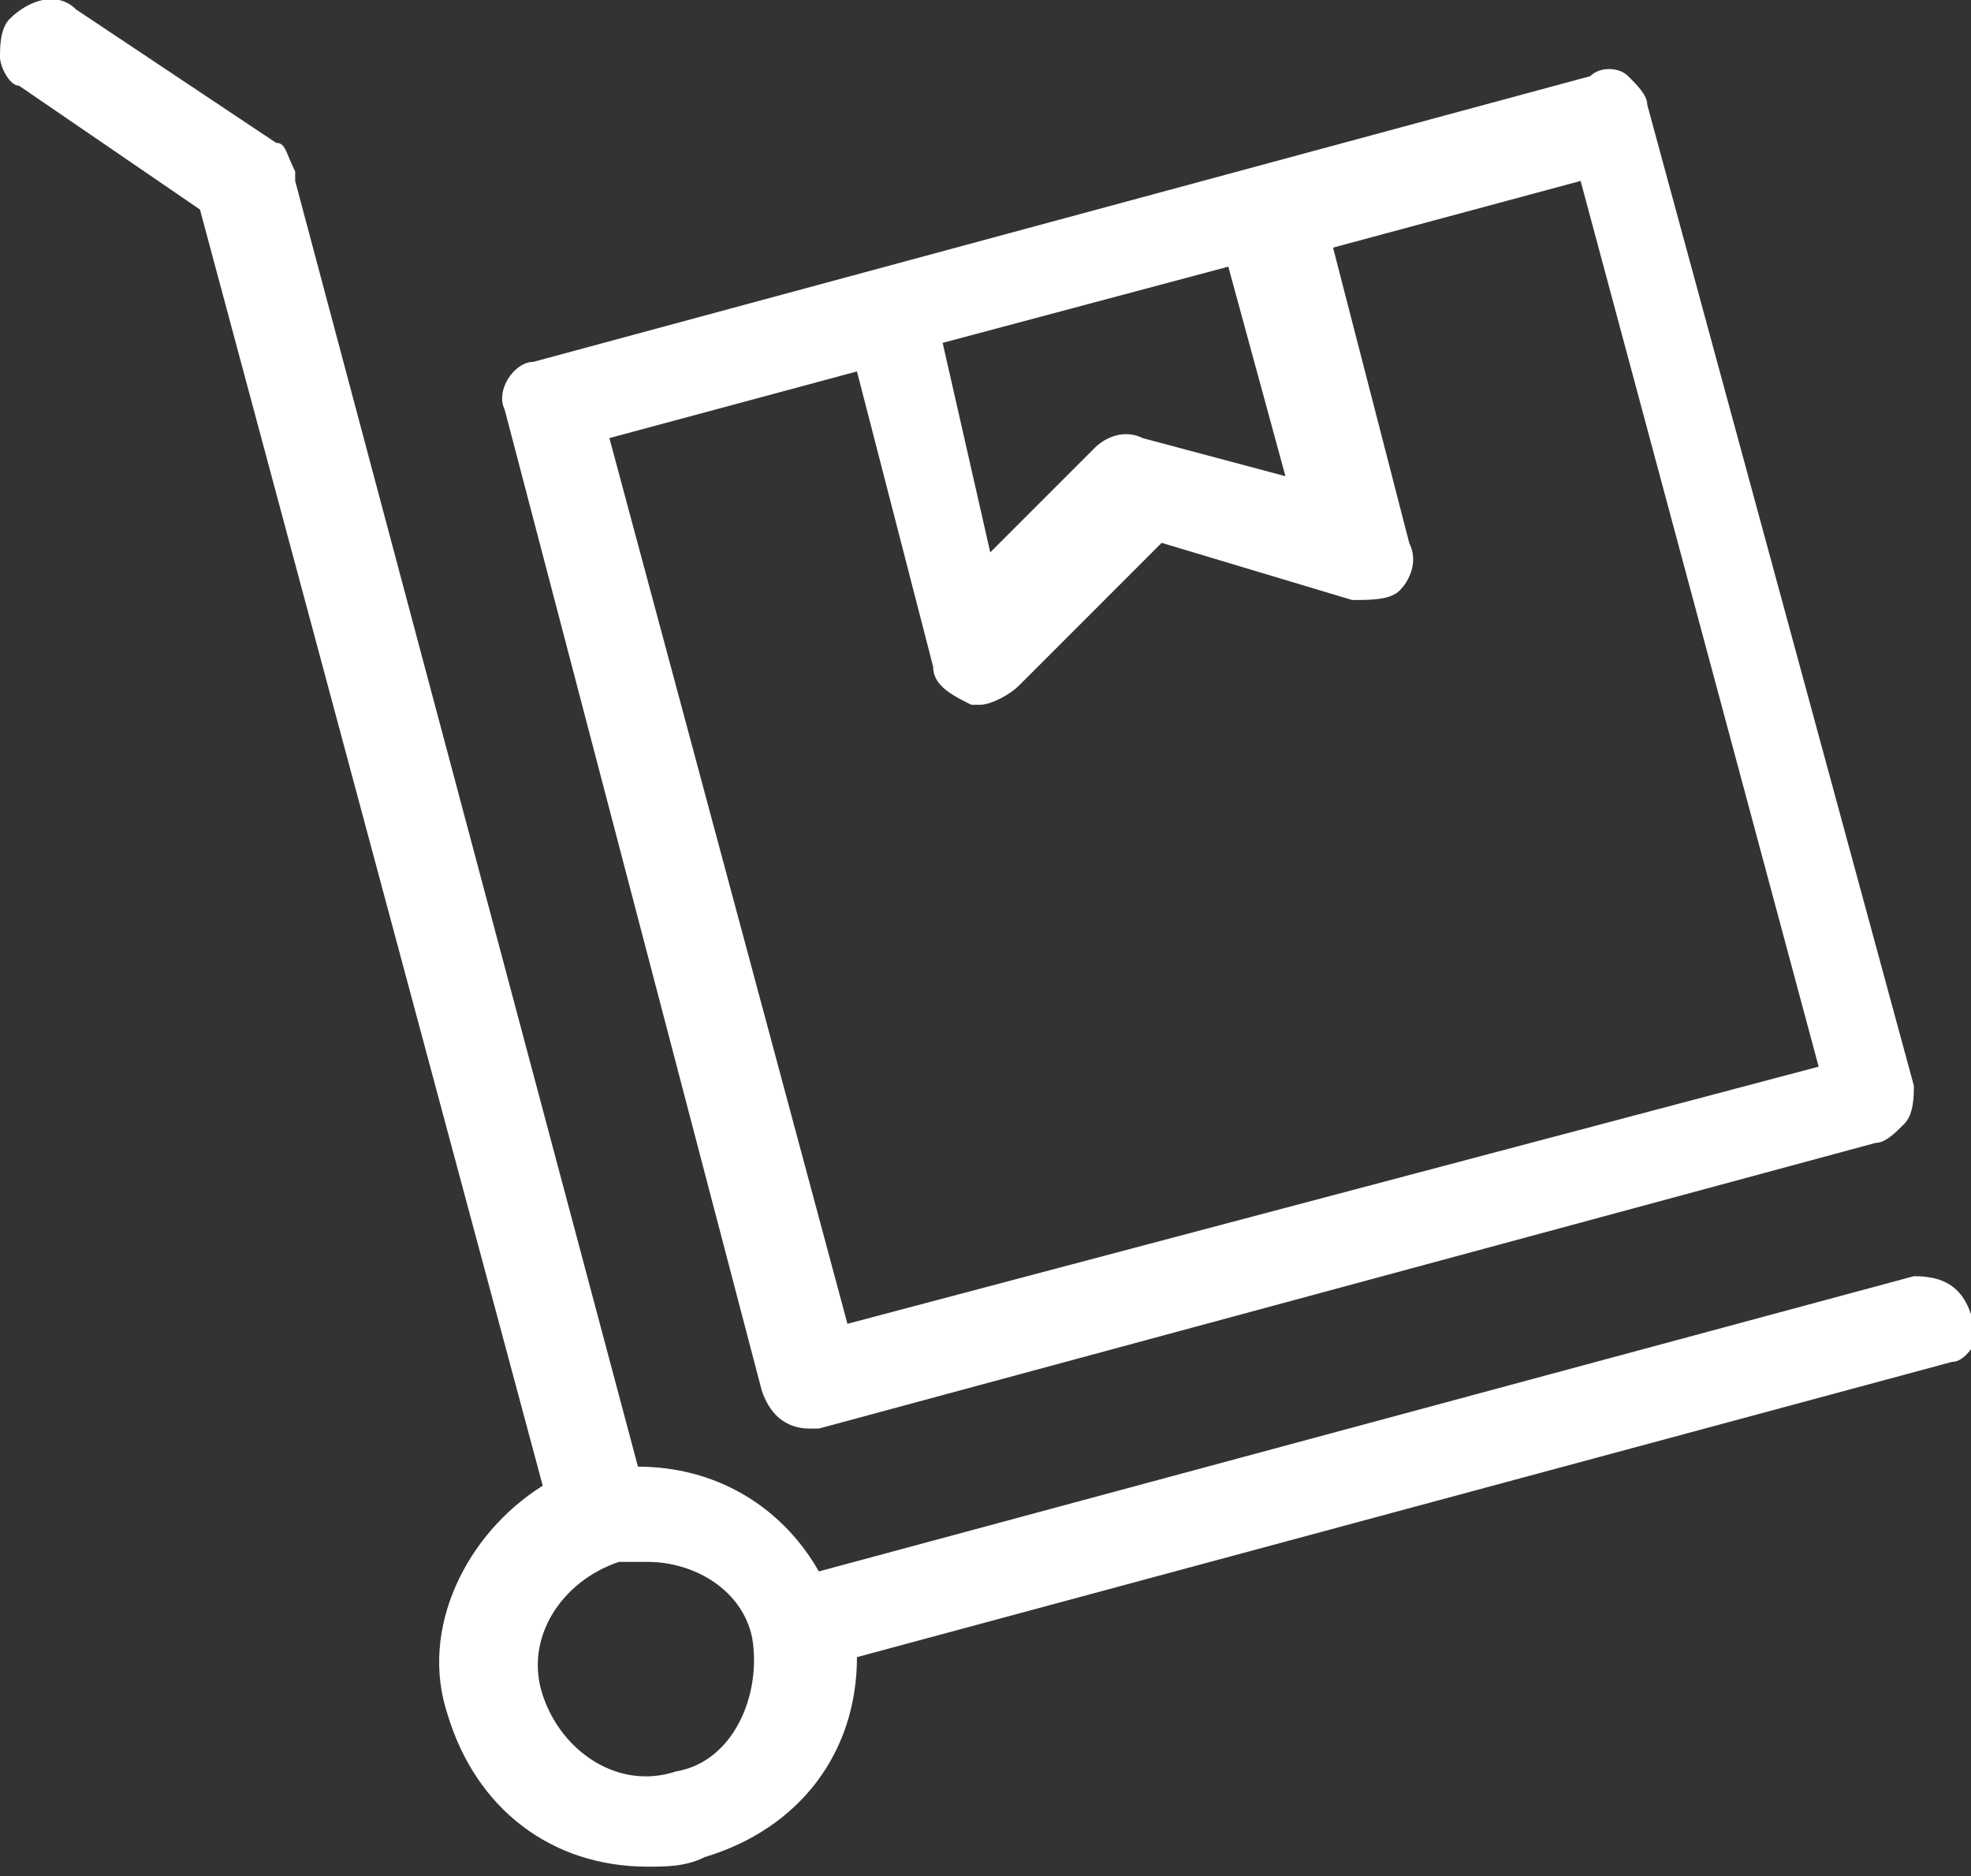
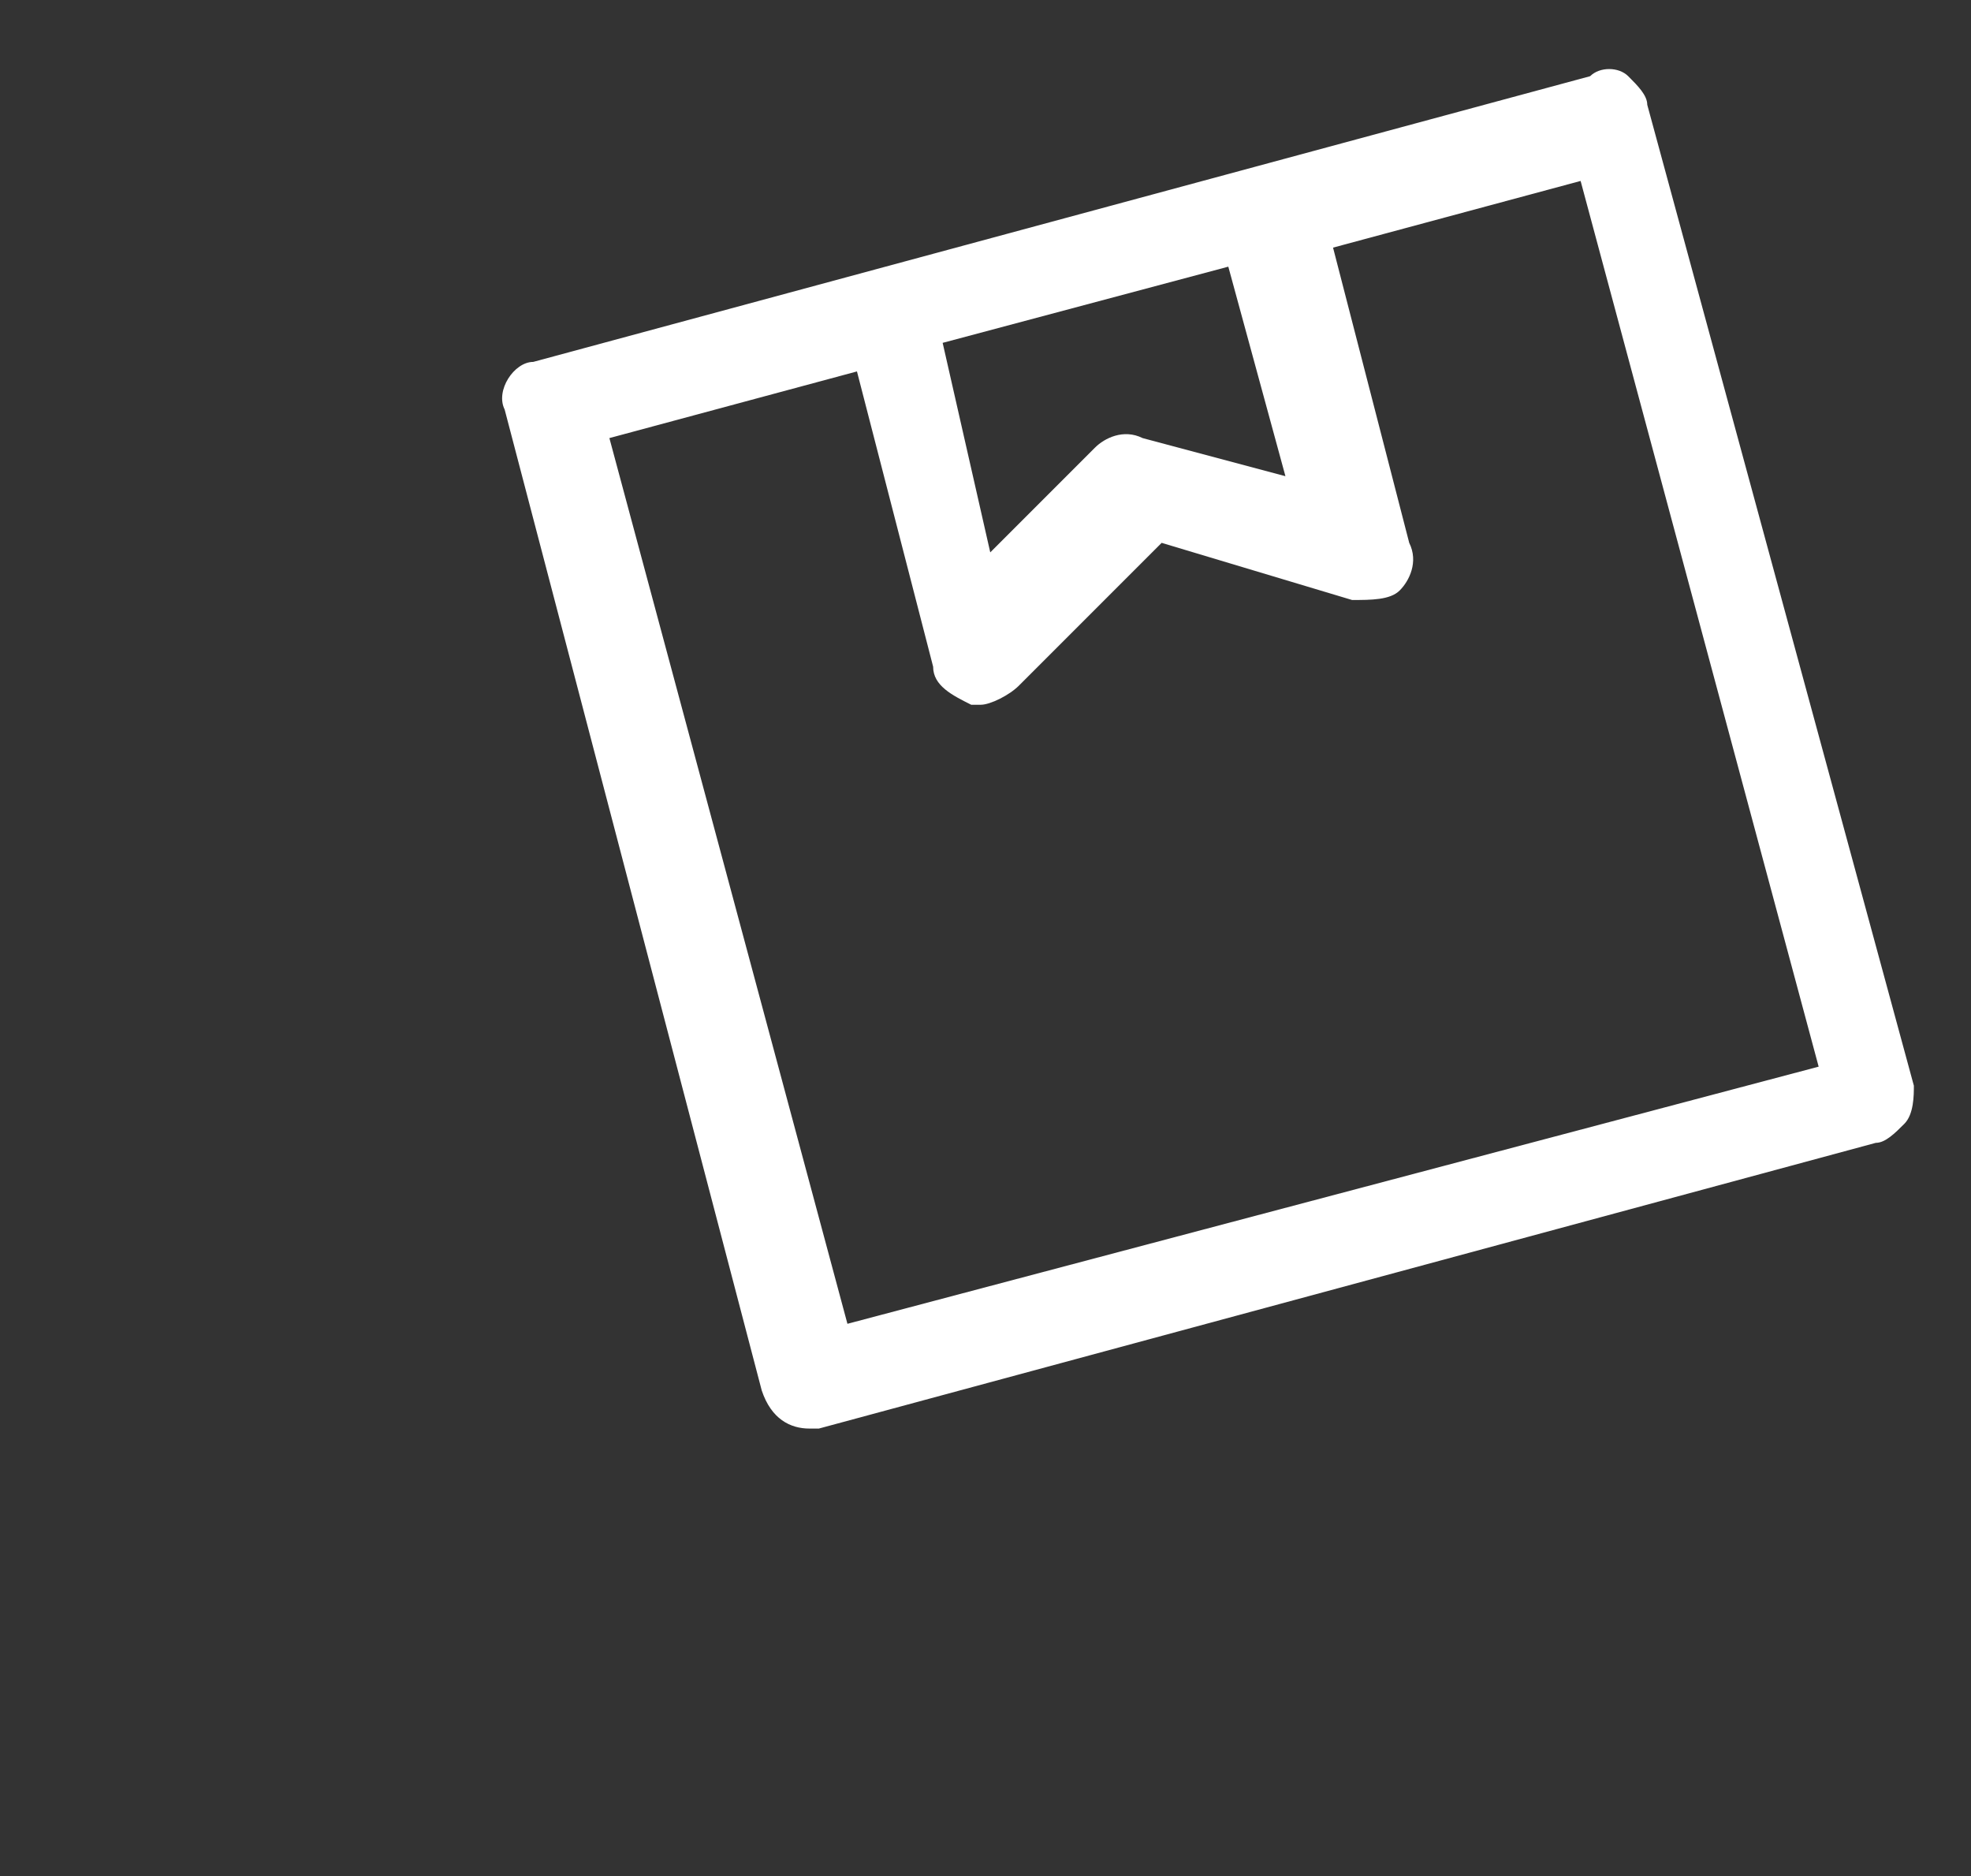
<svg xmlns="http://www.w3.org/2000/svg" version="1.1" id="Calque_1" x="0px" y="0px" viewBox="0 0 20.7 19.7" style="enable-background:new 0 0 20.7 19.7;" xml:space="preserve">
  <rect x="0" y="0" width="20.7" height="19.7" fill="#333333" stroke="none" />
  <style type="text/css">
	.st0{fill:#FFFFFF;}
</style>
  <g>
    <path class="st0" d="M8,14.6C8.1,14.9,8.3,15,8.5,15c0,0,0.1,0,0.1,0l11.1-3c0.1,0,0.2-0.1,0.3-0.2c0.1-0.1,0.1-0.3,0.1-0.4   L17.3,1.1c0-0.1-0.1-0.2-0.2-0.3s-0.3-0.1-0.4,0l-11.1,3C5.4,3.8,5.2,4.1,5.3,4.3L8,14.6z M13.5,5l-1.5-0.4c-0.2-0.1-0.4,0-0.5,0.1   l-1.1,1.1L9.9,3.6l3-0.8L13.5,5z M9,3.9l0.8,3.1c0,0.2,0.2,0.3,0.4,0.4c0,0,0.1,0,0.1,0c0.1,0,0.3-0.1,0.4-0.2l1.5-1.5l2,0.6   c0.2,0,0.4,0,0.5-0.1c0.1-0.1,0.2-0.3,0.1-0.5l-0.8-3.1l2.6-0.7l2.5,9.3L8.9,13.9L6.4,4.6L9,3.9z" />
-     <path class="st0" d="M20.7,13.8c-0.1-0.3-0.3-0.4-0.6-0.4L8.6,16.5c-0.4-0.7-1.1-1.1-1.9-1.1L3.1,1.9c0,0,0-0.1,0-0.1   C3,1.6,3,1.5,2.9,1.5L0.8,0.1C0.6-0.1,0.3,0,0.1,0.2C0,0.3,0,0.5,0,0.6c0,0.1,0.1,0.3,0.2,0.3l1.9,1.3l3.6,13.4   c-0.8,0.5-1.3,1.5-1,2.4c0.3,1,1.1,1.6,2.1,1.6c0.2,0,0.4,0,0.6-0.1c1-0.3,1.6-1.1,1.6-2.1l11.5-3.1c0.1,0,0.2-0.1,0.3-0.3   C20.8,14.1,20.8,13.9,20.7,13.8z M7.1,18.6c-0.6,0.2-1.2-0.2-1.4-0.8c-0.2-0.6,0.2-1.2,0.8-1.4c0.1,0,0.2,0,0.3,0   c0.5,0,1,0.3,1.1,0.8l0,0C8,17.8,7.7,18.5,7.1,18.6z" />
  </g>
</svg>